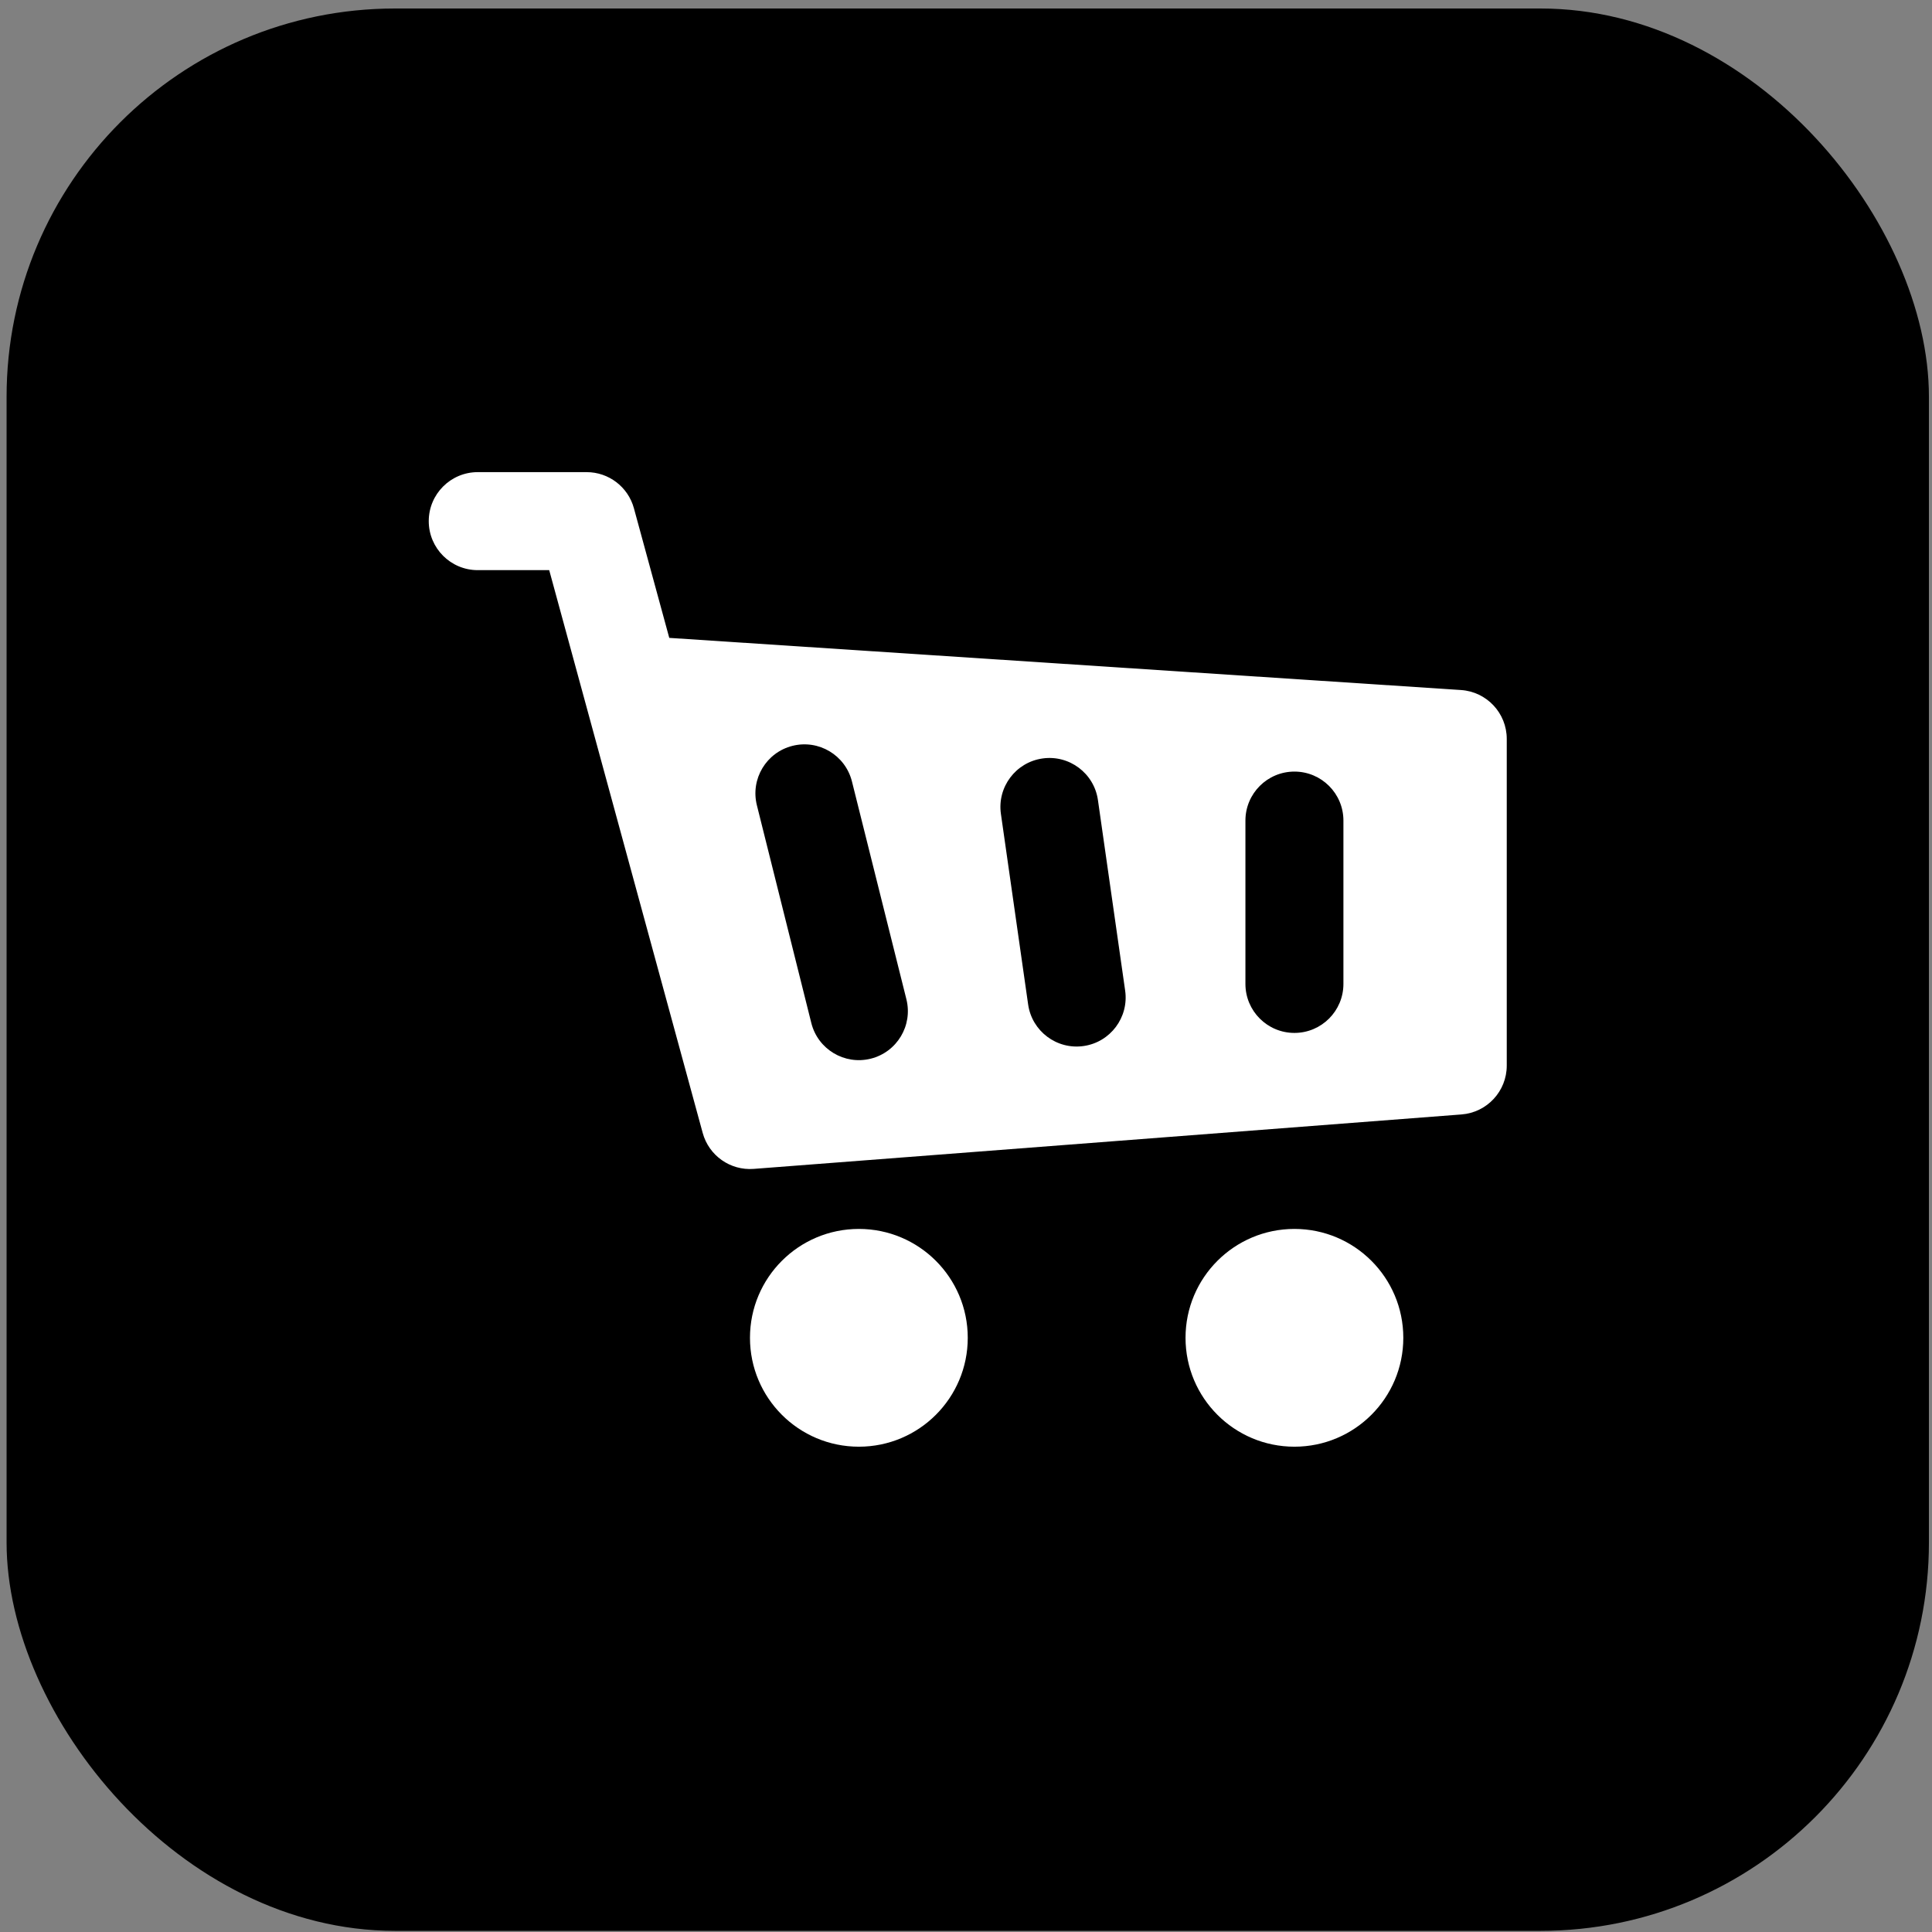
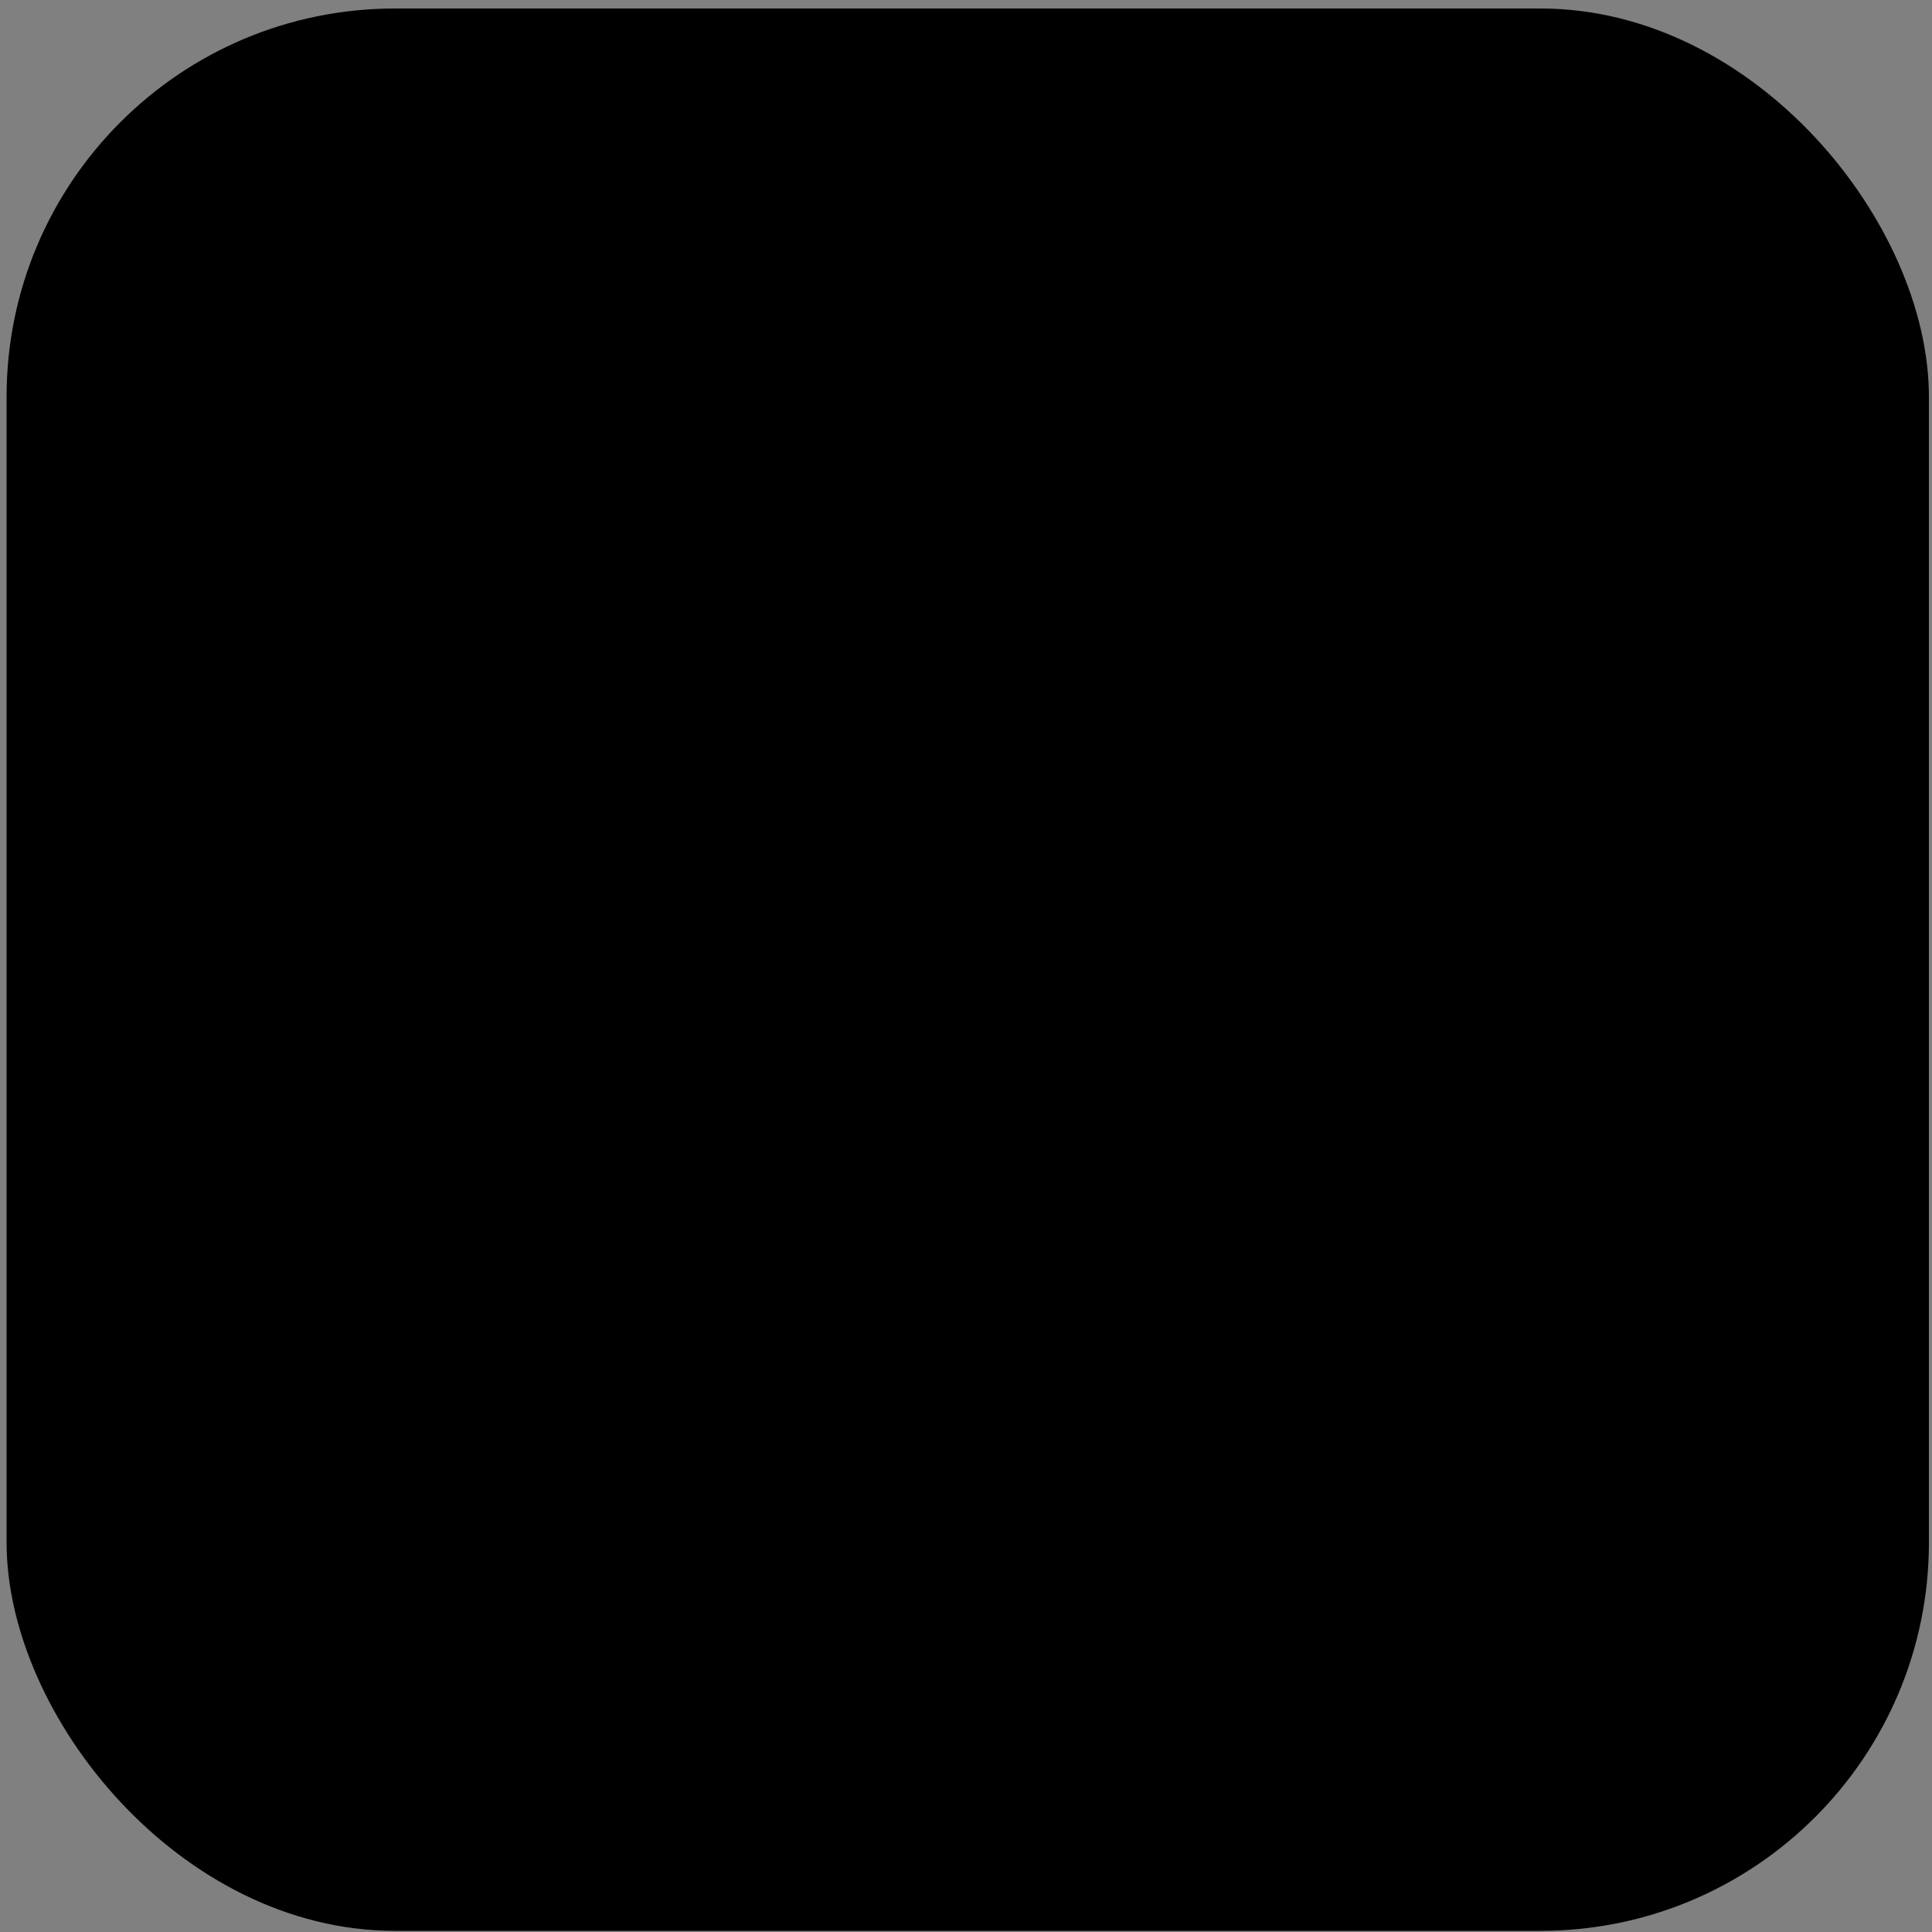
<svg xmlns="http://www.w3.org/2000/svg" width="199" height="199" viewBox="0 0 199 199" fill="none">
  <rect x="0" y="0" width="199" height="199" fill="#808080" stroke="none" />
  <rect x="0.678" y="0.876" width="198.005" height="198.005" rx="40" fill="black" />
-   <path fill-rule="evenodd" clip-rule="evenodd" d="M44.162 53.679C44.162 50.891 46.422 48.631 49.209 48.631H60.425C62.701 48.631 64.695 50.155 65.294 52.351L68.936 65.703L150.484 71.074C153.137 71.249 155.199 73.452 155.199 76.11V109.758C155.199 112.395 153.169 114.588 150.539 114.79L77.636 120.398C75.222 120.584 73.016 119.03 72.379 116.694L60.144 71.83L56.57 58.726H49.209C46.422 58.726 44.162 56.466 44.162 53.679ZM87.753 80.494C87.077 77.79 84.337 76.146 81.633 76.822C78.928 77.498 77.284 80.238 77.96 82.942L83.568 105.374C84.244 108.078 86.985 109.722 89.689 109.046C92.393 108.37 94.037 105.63 93.361 102.926L87.753 80.494ZM107.379 78.124C110.138 77.73 112.695 79.647 113.089 82.406L115.893 102.034C116.287 104.794 114.37 107.35 111.61 107.744C108.851 108.139 106.294 106.221 105.9 103.462L103.096 83.834C102.702 81.075 104.619 78.518 107.379 78.124ZM138.375 84.522C138.375 81.735 136.116 79.475 133.328 79.475C130.541 79.475 128.281 81.735 128.281 84.522V101.346C128.281 104.133 130.541 106.393 133.328 106.393C136.116 106.393 138.375 104.133 138.375 101.346V84.522ZM99.681 137.798C99.681 143.992 94.659 149.013 88.465 149.013C82.27 149.013 77.249 143.992 77.249 137.798C77.249 131.603 82.27 126.582 88.465 126.582C94.659 126.582 99.681 131.603 99.681 137.798ZM133.328 149.013C139.523 149.013 144.544 143.992 144.544 137.798C144.544 131.603 139.523 126.582 133.328 126.582C127.134 126.582 122.112 131.603 122.112 137.798C122.112 143.992 127.134 149.013 133.328 149.013Z" fill="white" />
</svg>